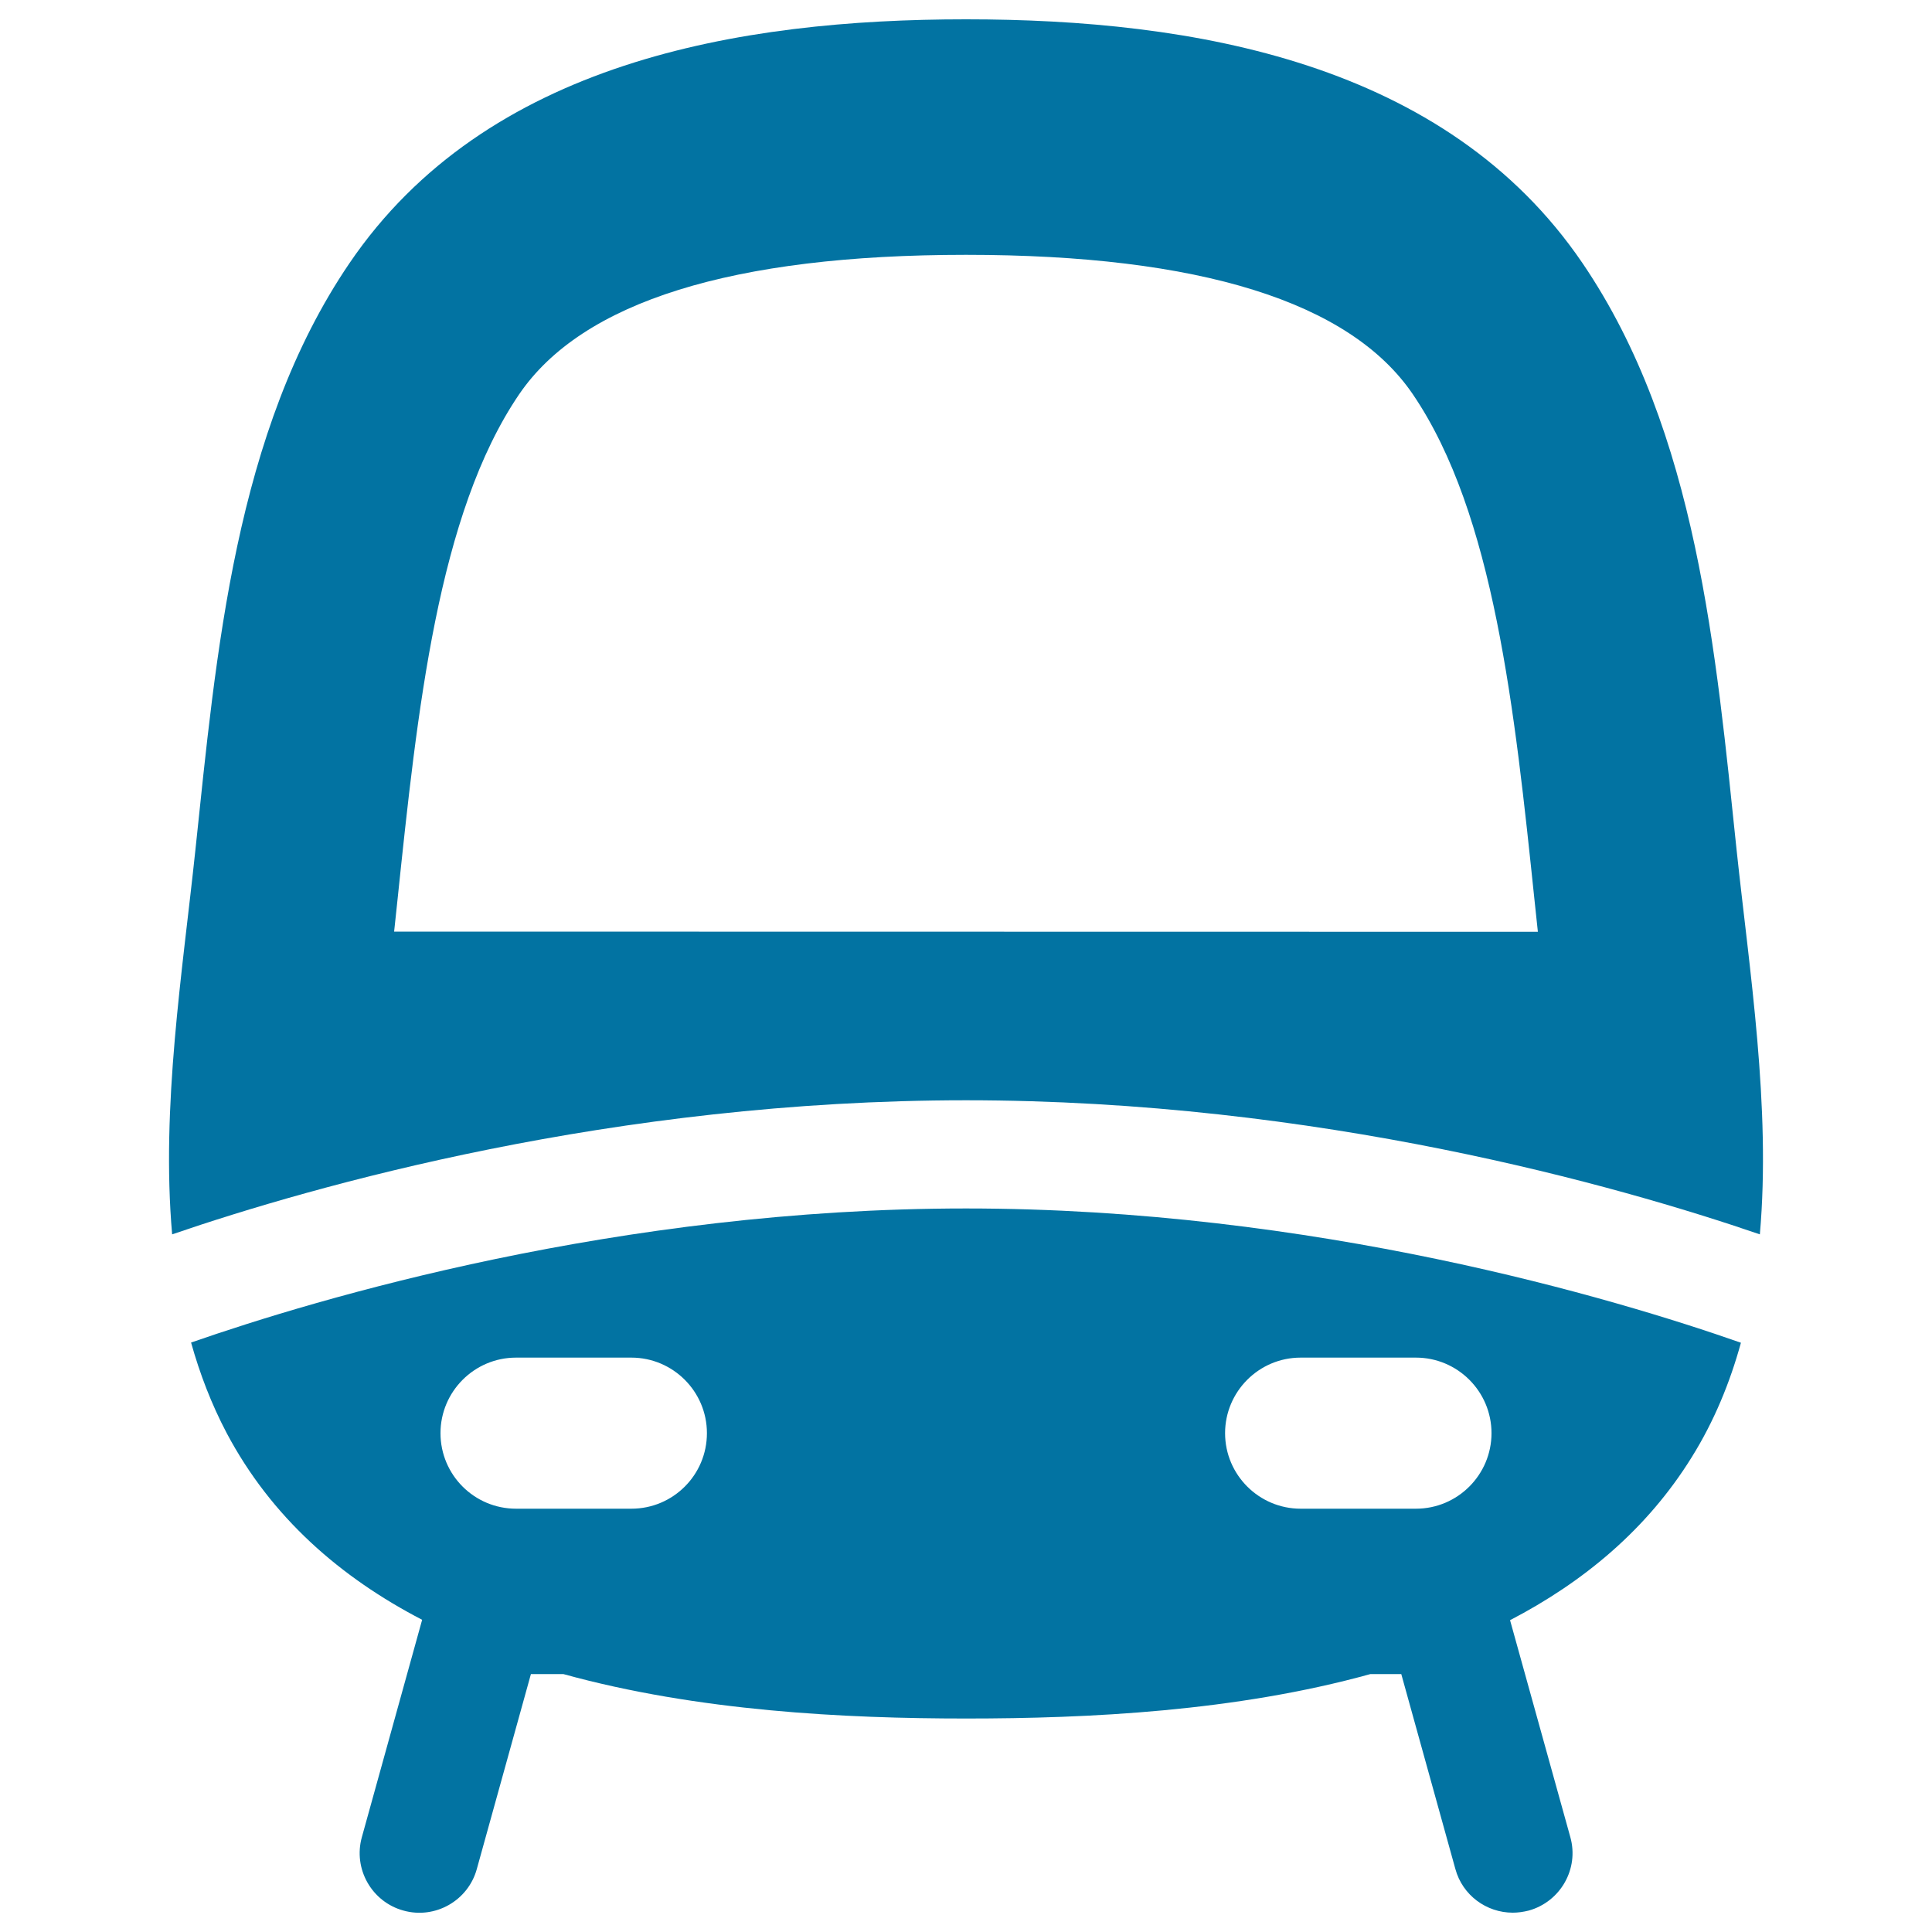
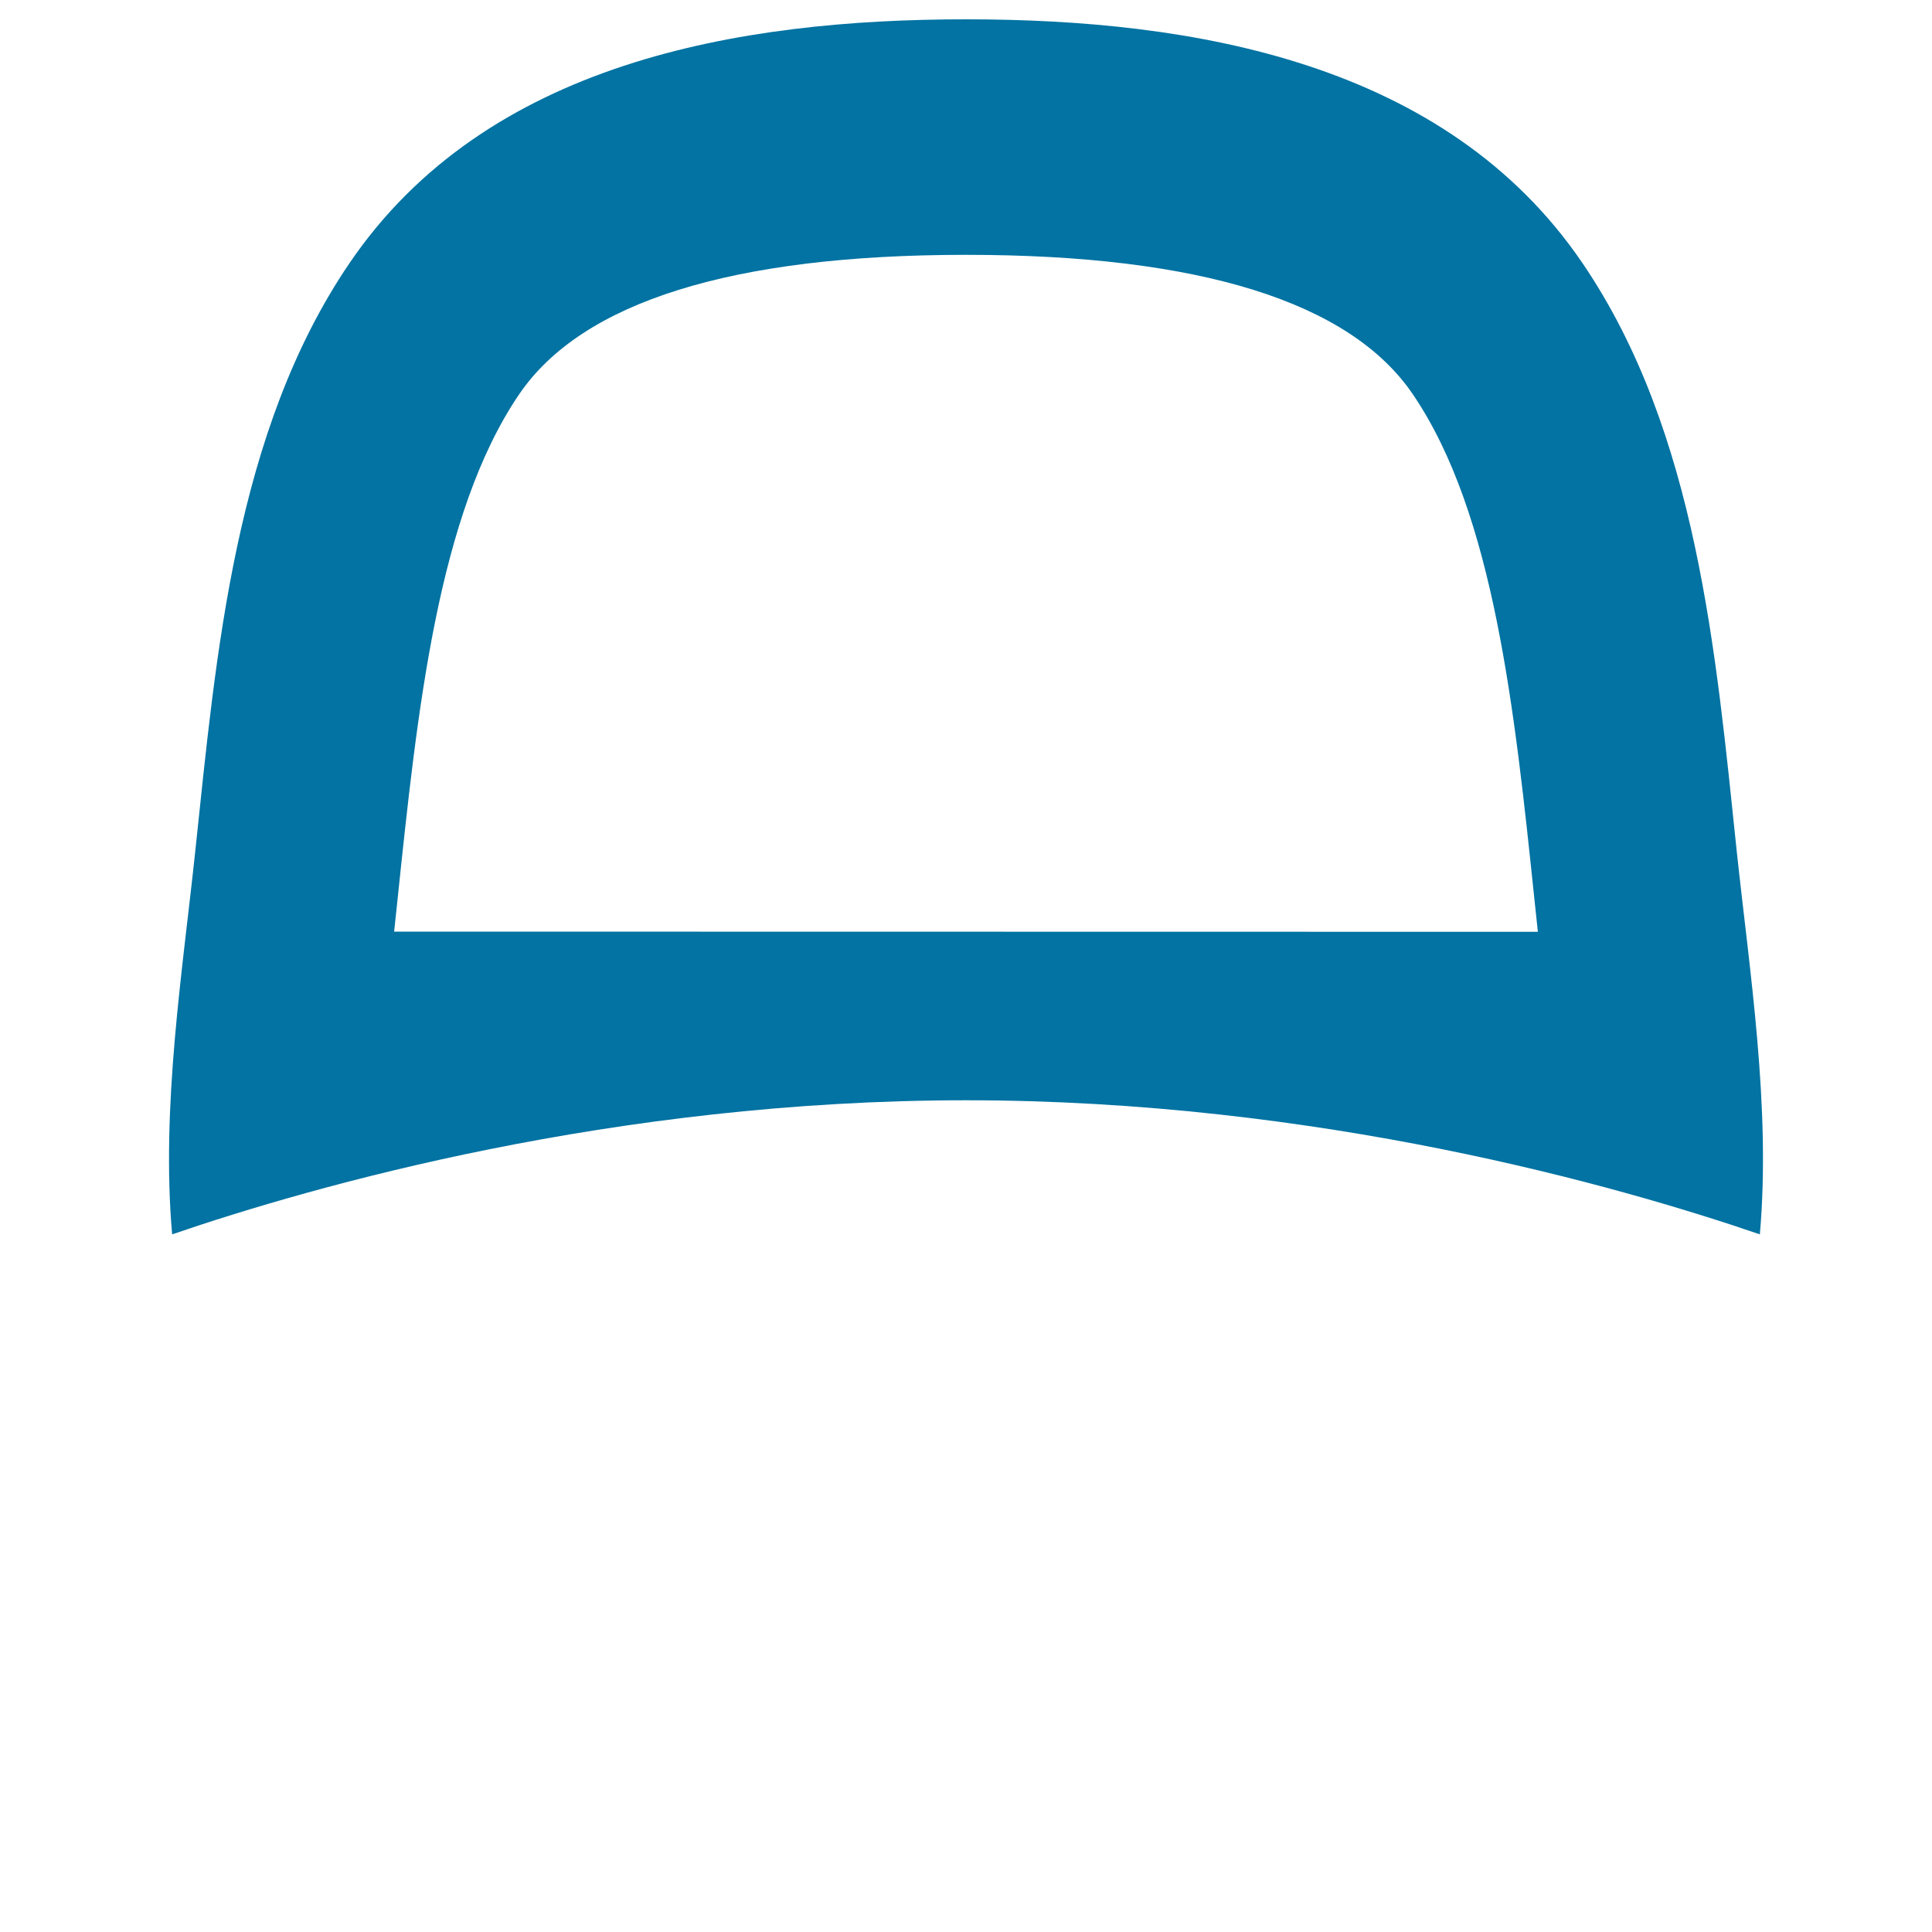
<svg xmlns="http://www.w3.org/2000/svg" viewBox="0 0 1000 1000" style="fill:#0273a2">
  <title>Train SVG icon</title>
  <g>
-     <path d="M898.9,440.3c-10.7-101.9-20.4-216.8-79.8-304.1C748.3,32.1,617.5,10,500,10c-117.5,0-248.3,22.1-319.1,126.2c-59.4,87.3-69,202.2-79.8,304.1c-6.6,62.4-17.8,132.5-12,198.6c73.2-25.1,228.6-69.4,410.9-69.4c182.3,0,337.6,44.3,410.9,69.4C916.7,572.8,905.5,502.4,898.9,440.3z M204,482.2l1.7-16c10.3-98.4,20.9-200.2,63-262.1c32.6-47.9,110.4-72.2,231.3-72.2c120.9,0,198.8,24.3,231.3,72.2c42.1,61.9,52.7,163.7,63,262.2l1.7,16L204,482.2z" />
-     <path d="M98.9,694.9c4.5,16.1,10.5,31.8,18.4,46.8c23.2,43.8,59,74.8,101.2,96.7l-31.2,112.5c-4.6,16.4,5.1,33.5,21.5,38c16.4,4.6,33.5-5.1,38-21.5l28-100.9h16.8c69.5,19.2,145.6,23,208.5,23c63.3,0,139.6-3.7,209.2-23h16l28,100.9C757,981,769.4,990,783,990c2.7,0,5.5-0.4,8.3-1.1c16.4-4.6,26.1-21.6,21.5-38l-31.2-112.3c37.9-19.7,70.8-46.9,94-84.3c11.6-18.6,19.8-38.6,25.5-59.3C835.8,672.1,680,625.5,500,625.5C320.1,625.5,164.3,672.1,98.9,694.9z M326.8,780.9h-59.7c-21.6,0-39.1-17.5-39.1-39.1c0-21.5,17.5-39.1,39.1-39.1h59.7c21.5,0,39.1,17.5,39.1,39.1C365.9,763.4,348.4,780.9,326.8,780.9z M673.2,702.7h59.7c21.5,0,39.1,17.5,39.1,39.1c0,21.5-17.5,39.1-39.1,39.1h-59.7c-21.5,0-39.1-17.5-39.1-39.1C634.1,720.3,651.6,702.7,673.2,702.7z" />
+     <path d="M898.9,440.3c-10.7-101.9-20.4-216.8-79.8-304.1C748.3,32.1,617.5,10,500,10c-117.5,0-248.3,22.1-319.1,126.2c-59.4,87.3-69,202.2-79.8,304.1c-6.6,62.4-17.8,132.5-12,198.6c73.2-25.1,228.6-69.4,410.9-69.4c182.3,0,337.6,44.3,410.9,69.4C916.7,572.8,905.5,502.4,898.9,440.3M204,482.2l1.7-16c10.3-98.4,20.9-200.2,63-262.1c32.6-47.9,110.4-72.2,231.3-72.2c120.9,0,198.8,24.3,231.3,72.2c42.1,61.9,52.7,163.7,63,262.2l1.7,16L204,482.2z" />
  </g>
</svg>